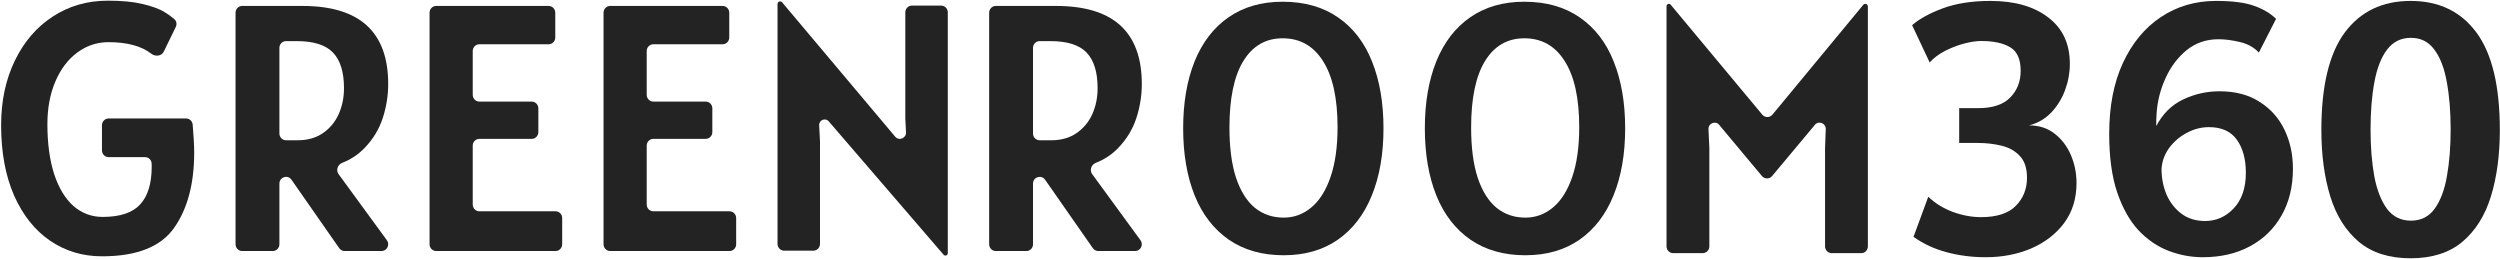
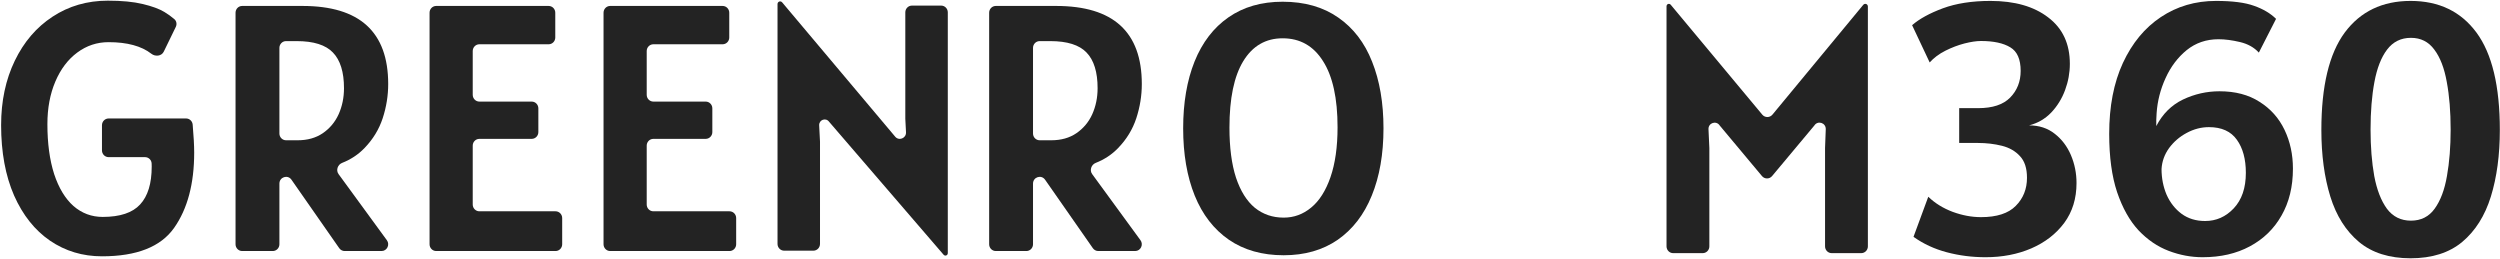
<svg xmlns="http://www.w3.org/2000/svg" width="1941" height="201" viewBox="0 0 1941 201" fill="none">
  <path d="M149.59 96.726C149.356 94.033 147.131 91.978 144.475 91.978H84.326C81.477 91.978 79.169 94.329 79.169 97.228V116.758C79.169 119.658 81.477 122.008 84.326 122.008H112.622C115.365 122.008 117.643 124.194 117.735 126.985C117.767 127.963 117.783 128.762 117.783 129.379C117.783 142.484 114.789 152.266 108.8 158.727C102.9 165.188 93.202 168.419 79.705 168.419C71.124 168.419 63.571 165.598 57.046 159.956C50.61 154.223 45.605 145.942 42.029 135.112C38.543 124.192 36.8 111.27 36.8 96.346C36.8 83.97 38.856 72.959 42.968 63.313C47.079 53.667 52.755 46.16 59.995 40.791C67.236 35.422 75.325 32.737 84.264 32.737C98.735 32.737 109.827 35.74 117.54 41.747C120.586 44.119 125.419 43.633 127.122 40.135L136.494 20.879C137.488 18.835 137.089 16.352 135.376 14.881C132.979 12.821 130.377 10.947 127.571 9.259C123.638 6.893 118.051 4.845 110.811 3.116C103.66 1.387 94.632 0.523 83.727 0.523C67.727 0.523 53.426 4.663 40.822 12.944C28.308 21.134 18.521 32.555 11.459 47.206C4.398 61.857 0.867 78.51 0.867 97.165C0.867 118.186 4.219 136.386 10.923 151.766C17.716 167.054 27.012 178.747 38.811 186.846C50.699 194.945 64.152 198.995 79.169 198.995C106.163 198.995 124.844 191.624 135.213 176.882C145.582 162.14 150.766 142.665 150.766 118.459C150.766 113.012 150.374 105.767 149.59 96.726Z" fill="#232323" />
  <path fill-rule="evenodd" clip-rule="evenodd" d="M263.388 192.69C264.356 194.076 265.922 194.9 267.593 194.9H296.232C300.472 194.9 302.9 189.98 300.369 186.516L262.852 135.165C260.653 132.156 262.181 127.824 265.616 126.468C272.436 123.775 278.241 119.922 283.031 114.91C289.556 108.176 294.249 100.487 297.109 91.842C299.969 83.106 301.399 74.233 301.399 65.224C301.399 24.82 279.232 4.618 234.897 4.618H188.031C185.183 4.618 182.875 6.968 182.875 9.868V189.65C182.875 192.549 185.183 194.9 188.031 194.9H211.773C214.622 194.9 216.93 192.549 216.93 189.65V142.56C216.93 137.446 223.382 135.351 226.291 139.52L263.388 192.69ZM250.584 103.444C245.221 107.084 238.74 108.904 231.143 108.904H222.087C219.239 108.904 216.93 106.554 216.93 103.654V37.168C216.93 34.269 219.239 31.918 222.087 31.918H230.338C243.478 31.918 252.863 34.876 258.494 40.791C264.215 46.706 267.075 55.942 267.075 68.5C267.075 75.78 265.69 82.514 262.919 88.702C260.148 94.799 256.036 99.713 250.584 103.444Z" fill="#232323" />
  <path d="M431.323 164.051C434.171 164.051 436.479 166.401 436.479 169.301V189.65C436.479 192.549 434.171 194.9 431.323 194.9H338.665C335.817 194.9 333.508 192.549 333.508 189.65V9.868C333.508 6.968 335.817 4.618 338.665 4.618H425.96C428.808 4.618 431.116 6.968 431.116 9.868V29.125C431.116 32.025 428.808 34.375 425.96 34.375H372.184C369.336 34.375 367.027 36.726 367.027 39.625V73.624C367.027 76.524 369.336 78.874 372.184 78.874H412.82C415.668 78.874 417.977 81.225 417.977 84.124V102.562C417.977 105.462 415.668 107.812 412.82 107.812H372.184C369.336 107.812 367.027 110.163 367.027 113.062V158.801C367.027 161.7 369.336 164.051 372.184 164.051H431.323Z" fill="#232323" />
  <path d="M571.56 169.301C571.56 166.401 569.251 164.051 566.403 164.051H507.264C504.416 164.051 502.107 161.7 502.107 158.801V113.062C502.107 110.163 504.416 107.812 507.264 107.812H547.9C550.748 107.812 553.057 105.462 553.057 102.562V84.124C553.057 81.225 550.748 78.874 547.9 78.874H507.264C504.416 78.874 502.107 76.524 502.107 73.624V39.625C502.107 36.726 504.416 34.375 507.264 34.375H561.04C563.888 34.375 566.197 32.025 566.197 29.125V9.868C566.197 6.968 563.888 4.618 561.04 4.618H473.745C470.897 4.618 468.588 6.968 468.588 9.868V189.65C468.588 192.549 470.897 194.9 473.745 194.9H566.403C569.251 194.9 571.56 192.549 571.56 189.65V169.301Z" fill="#232323" />
  <path d="M730.712 4.345C733.56 4.345 735.869 6.695 735.869 9.595V196.57C735.869 197.608 735.043 198.449 734.023 198.449C733.492 198.449 732.986 198.215 732.636 197.808L643.623 94.435C641.07 91.082 635.794 93.075 636.009 97.312L636.651 109.996V189.377C636.651 192.276 634.342 194.627 631.494 194.627H608.825C605.977 194.627 603.668 192.276 603.668 189.377V3.126C603.668 1.99 604.573 1.069 605.688 1.069C606.278 1.069 606.839 1.331 607.222 1.787L694.841 105.901C697.707 109.695 703.667 107.453 703.421 102.673L702.886 92.251V9.595C702.886 6.695 705.194 4.345 708.042 4.345H730.712Z" fill="#232323" />
  <path fill-rule="evenodd" clip-rule="evenodd" d="M848.491 192.69C849.458 194.076 851.025 194.9 852.695 194.9H881.334C885.574 194.9 888.002 189.98 885.472 186.516L847.955 135.165C845.756 132.156 847.284 127.824 850.718 126.468C857.538 123.775 863.343 119.922 868.133 114.91C874.658 108.176 879.351 100.487 882.211 91.842C885.072 83.106 886.502 74.233 886.502 65.224C886.502 24.82 864.334 4.618 819.999 4.618H773.134C770.286 4.618 767.977 6.968 767.977 9.868V189.65C767.977 192.549 770.286 194.9 773.134 194.9H796.876C799.724 194.9 802.033 192.549 802.033 189.65V142.56C802.033 137.446 808.485 135.351 811.394 139.52L848.491 192.69ZM835.686 103.444C830.323 107.084 823.843 108.904 816.245 108.904H807.19C804.342 108.904 802.033 106.554 802.033 103.654V37.168C802.033 34.269 804.342 31.918 807.19 31.918H815.441C828.58 31.918 837.966 34.876 843.597 40.791C849.318 46.706 852.178 55.942 852.178 68.5C852.178 75.78 850.792 82.514 848.022 88.702C845.251 94.799 841.139 99.713 835.686 103.444Z" fill="#232323" />
  <path fill-rule="evenodd" clip-rule="evenodd" d="M996.644 198.176C980.018 198.176 965.85 194.172 954.141 186.164C942.432 178.065 933.582 166.644 927.594 151.902C921.605 137.069 918.61 119.642 918.61 99.622C918.61 79.784 921.56 62.494 927.459 47.752C933.448 32.919 942.208 21.498 953.739 13.491C965.359 5.391 979.392 1.342 995.839 1.342C1012.91 1.342 1027.3 5.437 1039.01 13.627C1050.72 21.726 1059.48 33.147 1065.29 47.889C1071.19 62.631 1074.14 79.875 1074.14 99.622C1074.14 119.642 1071.1 137.069 1065.02 151.902C1059.03 166.644 1050.23 178.065 1038.61 186.164C1026.99 194.172 1013 198.176 996.644 198.176ZM996.644 168.965C1004.6 168.965 1011.71 166.371 1017.96 161.184C1024.31 155.997 1029.31 148.126 1032.98 137.569C1036.64 127.013 1038.48 114.091 1038.48 98.803C1038.48 76.326 1034.72 59.218 1027.21 47.479C1019.79 35.649 1009.34 29.734 995.839 29.734C982.7 29.734 972.51 35.649 965.269 47.479C958.119 59.218 954.543 76.417 954.543 99.076C954.543 114.546 956.241 127.514 959.638 137.979C963.124 148.353 967.996 156.134 974.253 161.321C980.599 166.417 988.063 168.965 996.644 168.965Z" fill="#232323" />
-   <path fill-rule="evenodd" clip-rule="evenodd" d="M1141.78 186.164C1153.49 194.172 1167.66 198.176 1184.28 198.176C1200.64 198.176 1214.63 194.172 1226.25 186.164C1237.87 178.065 1246.67 166.644 1252.66 151.902C1258.74 137.069 1261.78 119.642 1261.78 99.622C1261.78 79.875 1258.83 62.631 1252.93 47.889C1247.12 33.147 1238.36 21.726 1226.65 13.627C1214.94 5.437 1200.55 1.342 1183.48 1.342C1167.03 1.342 1153 5.391 1141.38 13.491C1129.85 21.498 1121.09 32.919 1115.1 47.752C1109.2 62.494 1106.25 79.784 1106.25 99.622C1106.25 119.642 1109.24 137.069 1115.23 151.902C1121.22 166.644 1130.07 178.065 1141.78 186.164ZM1205.6 161.184C1199.34 166.371 1192.24 168.965 1184.28 168.965C1175.7 168.965 1168.24 166.417 1161.89 161.321C1155.63 156.134 1150.76 148.353 1147.28 137.979C1143.88 127.514 1142.18 114.546 1142.18 99.076C1142.18 76.417 1145.76 59.218 1152.91 47.479C1160.15 35.649 1170.34 29.734 1183.48 29.734C1196.97 29.734 1207.43 35.649 1214.85 47.479C1222.36 59.218 1226.11 76.326 1226.11 98.803C1226.11 114.091 1224.28 127.013 1220.62 137.569C1216.95 148.126 1211.95 155.997 1205.6 161.184Z" fill="#232323" />
  <path d="M1448.21 2.98C1449.32 2.98 1450.22 3.897 1450.22 5.029V191.288C1450.22 194.187 1447.91 196.538 1445.07 196.538H1422.13C1419.28 196.538 1416.97 194.187 1416.97 191.288V114.91L1417.52 100.326C1417.7 95.352 1411.34 93.279 1408.66 97.438L1375.85 136.693C1373.79 139.156 1370.05 139.156 1367.99 136.693L1335.18 97.438C1332.53 93.329 1326.25 95.407 1326.47 100.319L1327.14 114.91V191.288C1327.14 194.187 1324.83 196.538 1321.98 196.538H1299.04C1296.2 196.538 1293.89 194.187 1293.89 191.288V4.846C1293.89 3.815 1294.71 2.98 1295.72 2.98C1296.26 2.98 1296.77 3.221 1297.12 3.639L1368.24 89.015C1370.31 91.493 1374.06 91.486 1376.12 89.001L1446.67 3.709C1447.05 3.247 1447.62 2.98 1448.21 2.98Z" fill="#232323" />
  <path d="M1511.57 195.883C1521.2 198.43 1531.2 199.704 1541.57 199.704C1554.57 199.704 1566.39 197.429 1577.02 192.88C1587.75 188.24 1596.3 181.643 1602.66 173.09C1609.03 164.447 1612.21 154.12 1612.21 142.109C1612.21 134.466 1610.75 127.233 1607.85 120.409C1604.94 113.585 1600.71 108.035 1595.16 103.758C1589.71 99.482 1583.12 97.344 1575.39 97.344C1582.12 95.615 1587.84 92.294 1592.57 87.381C1597.3 82.376 1600.89 76.553 1603.34 69.911C1605.8 63.269 1607.03 56.491 1607.03 49.576C1607.03 34.017 1601.44 22.007 1590.25 13.545C1579.16 4.992 1564.21 0.716 1545.39 0.716C1531.11 0.716 1518.79 2.626 1508.43 6.448C1498.16 10.269 1490.2 14.637 1484.56 19.55L1498.2 48.484C1501.47 44.844 1505.56 41.796 1510.47 39.34C1515.38 36.883 1520.29 35.018 1525.2 33.744C1530.2 32.47 1534.48 31.833 1538.02 31.833C1547.84 31.833 1555.43 33.471 1560.8 36.746C1566.16 39.931 1568.84 46.027 1568.84 55.035C1568.84 63.315 1566.11 70.23 1560.66 75.78C1555.3 81.239 1547.02 83.969 1535.84 83.969H1521.11V110.992H1535.57C1542.2 110.992 1548.43 111.72 1554.25 113.176C1560.07 114.631 1564.75 117.315 1568.3 121.228C1571.93 125.049 1573.75 130.645 1573.75 138.015C1573.75 146.75 1570.84 154.029 1565.02 159.852C1559.3 165.675 1550.3 168.587 1538.02 168.587C1530.84 168.587 1523.52 167.222 1516.07 164.492C1508.61 161.672 1502.29 157.759 1497.11 152.755L1485.65 183.872C1493.29 189.332 1501.93 193.335 1511.57 195.883Z" fill="#232323" />
  <path fill-rule="evenodd" clip-rule="evenodd" d="M1710.13 199.704C1701.22 199.704 1692.45 198.066 1683.81 194.791C1675.17 191.515 1667.35 186.193 1660.35 178.823C1653.44 171.362 1647.9 161.49 1643.72 149.206C1639.62 136.923 1637.58 121.819 1637.58 103.895C1637.58 82.604 1641.12 64.27 1648.22 48.893C1655.4 33.425 1665.22 21.552 1677.67 13.272C1690.22 4.901 1704.49 0.716 1720.49 0.716C1733.31 0.716 1743.18 1.989 1750.09 4.537C1757.09 6.994 1762.77 10.36 1767.13 14.637L1753.77 40.841C1750.13 36.837 1745.27 34.108 1739.18 32.652C1733.09 31.196 1727.49 30.468 1722.4 30.468C1712.95 30.468 1704.72 33.289 1697.72 38.93C1690.81 44.571 1685.35 51.805 1681.35 60.631C1677.35 69.365 1675.04 78.418 1674.4 87.79C1674.31 89.701 1674.22 91.475 1674.13 93.113V97.89C1679.04 88.427 1685.95 81.558 1694.86 77.281C1703.86 73.005 1713.31 70.867 1723.22 70.867C1735.5 70.867 1745.86 73.596 1754.31 79.055C1762.86 84.424 1769.32 91.657 1773.68 100.756C1778.04 109.854 1780.23 119.909 1780.23 130.918C1780.23 144.93 1777.27 157.077 1771.36 167.358C1765.54 177.64 1757.36 185.601 1746.81 191.242C1736.36 196.883 1724.13 199.704 1710.13 199.704ZM1712.04 171.589C1720.68 171.589 1728.09 168.314 1734.27 161.763C1740.54 155.12 1743.68 145.931 1743.68 134.193C1743.68 123.548 1741.36 114.995 1736.72 108.535C1732.09 101.984 1724.86 98.709 1715.04 98.709C1709.04 98.709 1703.27 100.21 1697.72 103.212C1692.26 106.124 1687.72 110.036 1684.08 114.95C1680.54 119.863 1678.58 125.277 1678.22 131.191C1678.22 138.379 1679.54 145.066 1682.17 151.254C1684.9 157.35 1688.76 162.263 1693.76 165.993C1698.86 169.724 1704.95 171.589 1712.04 171.589Z" fill="#232323" />
  <path fill-rule="evenodd" clip-rule="evenodd" d="M1831.5 187.83C1841.68 196.292 1855.04 200.523 1871.59 200.523C1888.14 200.523 1901.5 196.292 1911.68 187.83C1921.87 179.278 1929.28 167.54 1933.91 152.618C1938.55 137.605 1940.87 120.363 1940.87 100.892C1940.87 66.863 1934.82 41.66 1922.73 25.282C1910.64 8.904 1893.59 0.716 1871.59 0.716C1849.68 0.716 1832.63 8.904 1820.45 25.282C1808.36 41.66 1802.31 66.863 1802.31 100.892C1802.31 120.363 1804.63 137.605 1809.27 152.618C1813.9 167.54 1821.31 179.278 1831.5 187.83ZM1890.27 162.035C1885.82 168.223 1879.68 171.316 1871.86 171.316C1864.04 171.316 1857.82 168.223 1853.18 162.035C1848.63 155.757 1845.36 147.296 1843.36 136.65C1841.45 125.914 1840.5 113.903 1840.5 100.619C1840.5 86.607 1841.5 74.279 1843.5 63.633C1845.5 52.897 1848.77 44.526 1853.32 38.521C1857.95 32.425 1864.13 29.377 1871.86 29.377C1879.5 29.377 1885.54 32.425 1890 38.521C1894.55 44.526 1897.77 52.897 1899.68 63.633C1901.68 74.279 1902.68 86.607 1902.68 100.619C1902.68 113.903 1901.73 125.914 1899.82 136.65C1898 147.296 1894.82 155.757 1890.27 162.035Z" fill="#232323" />
</svg>